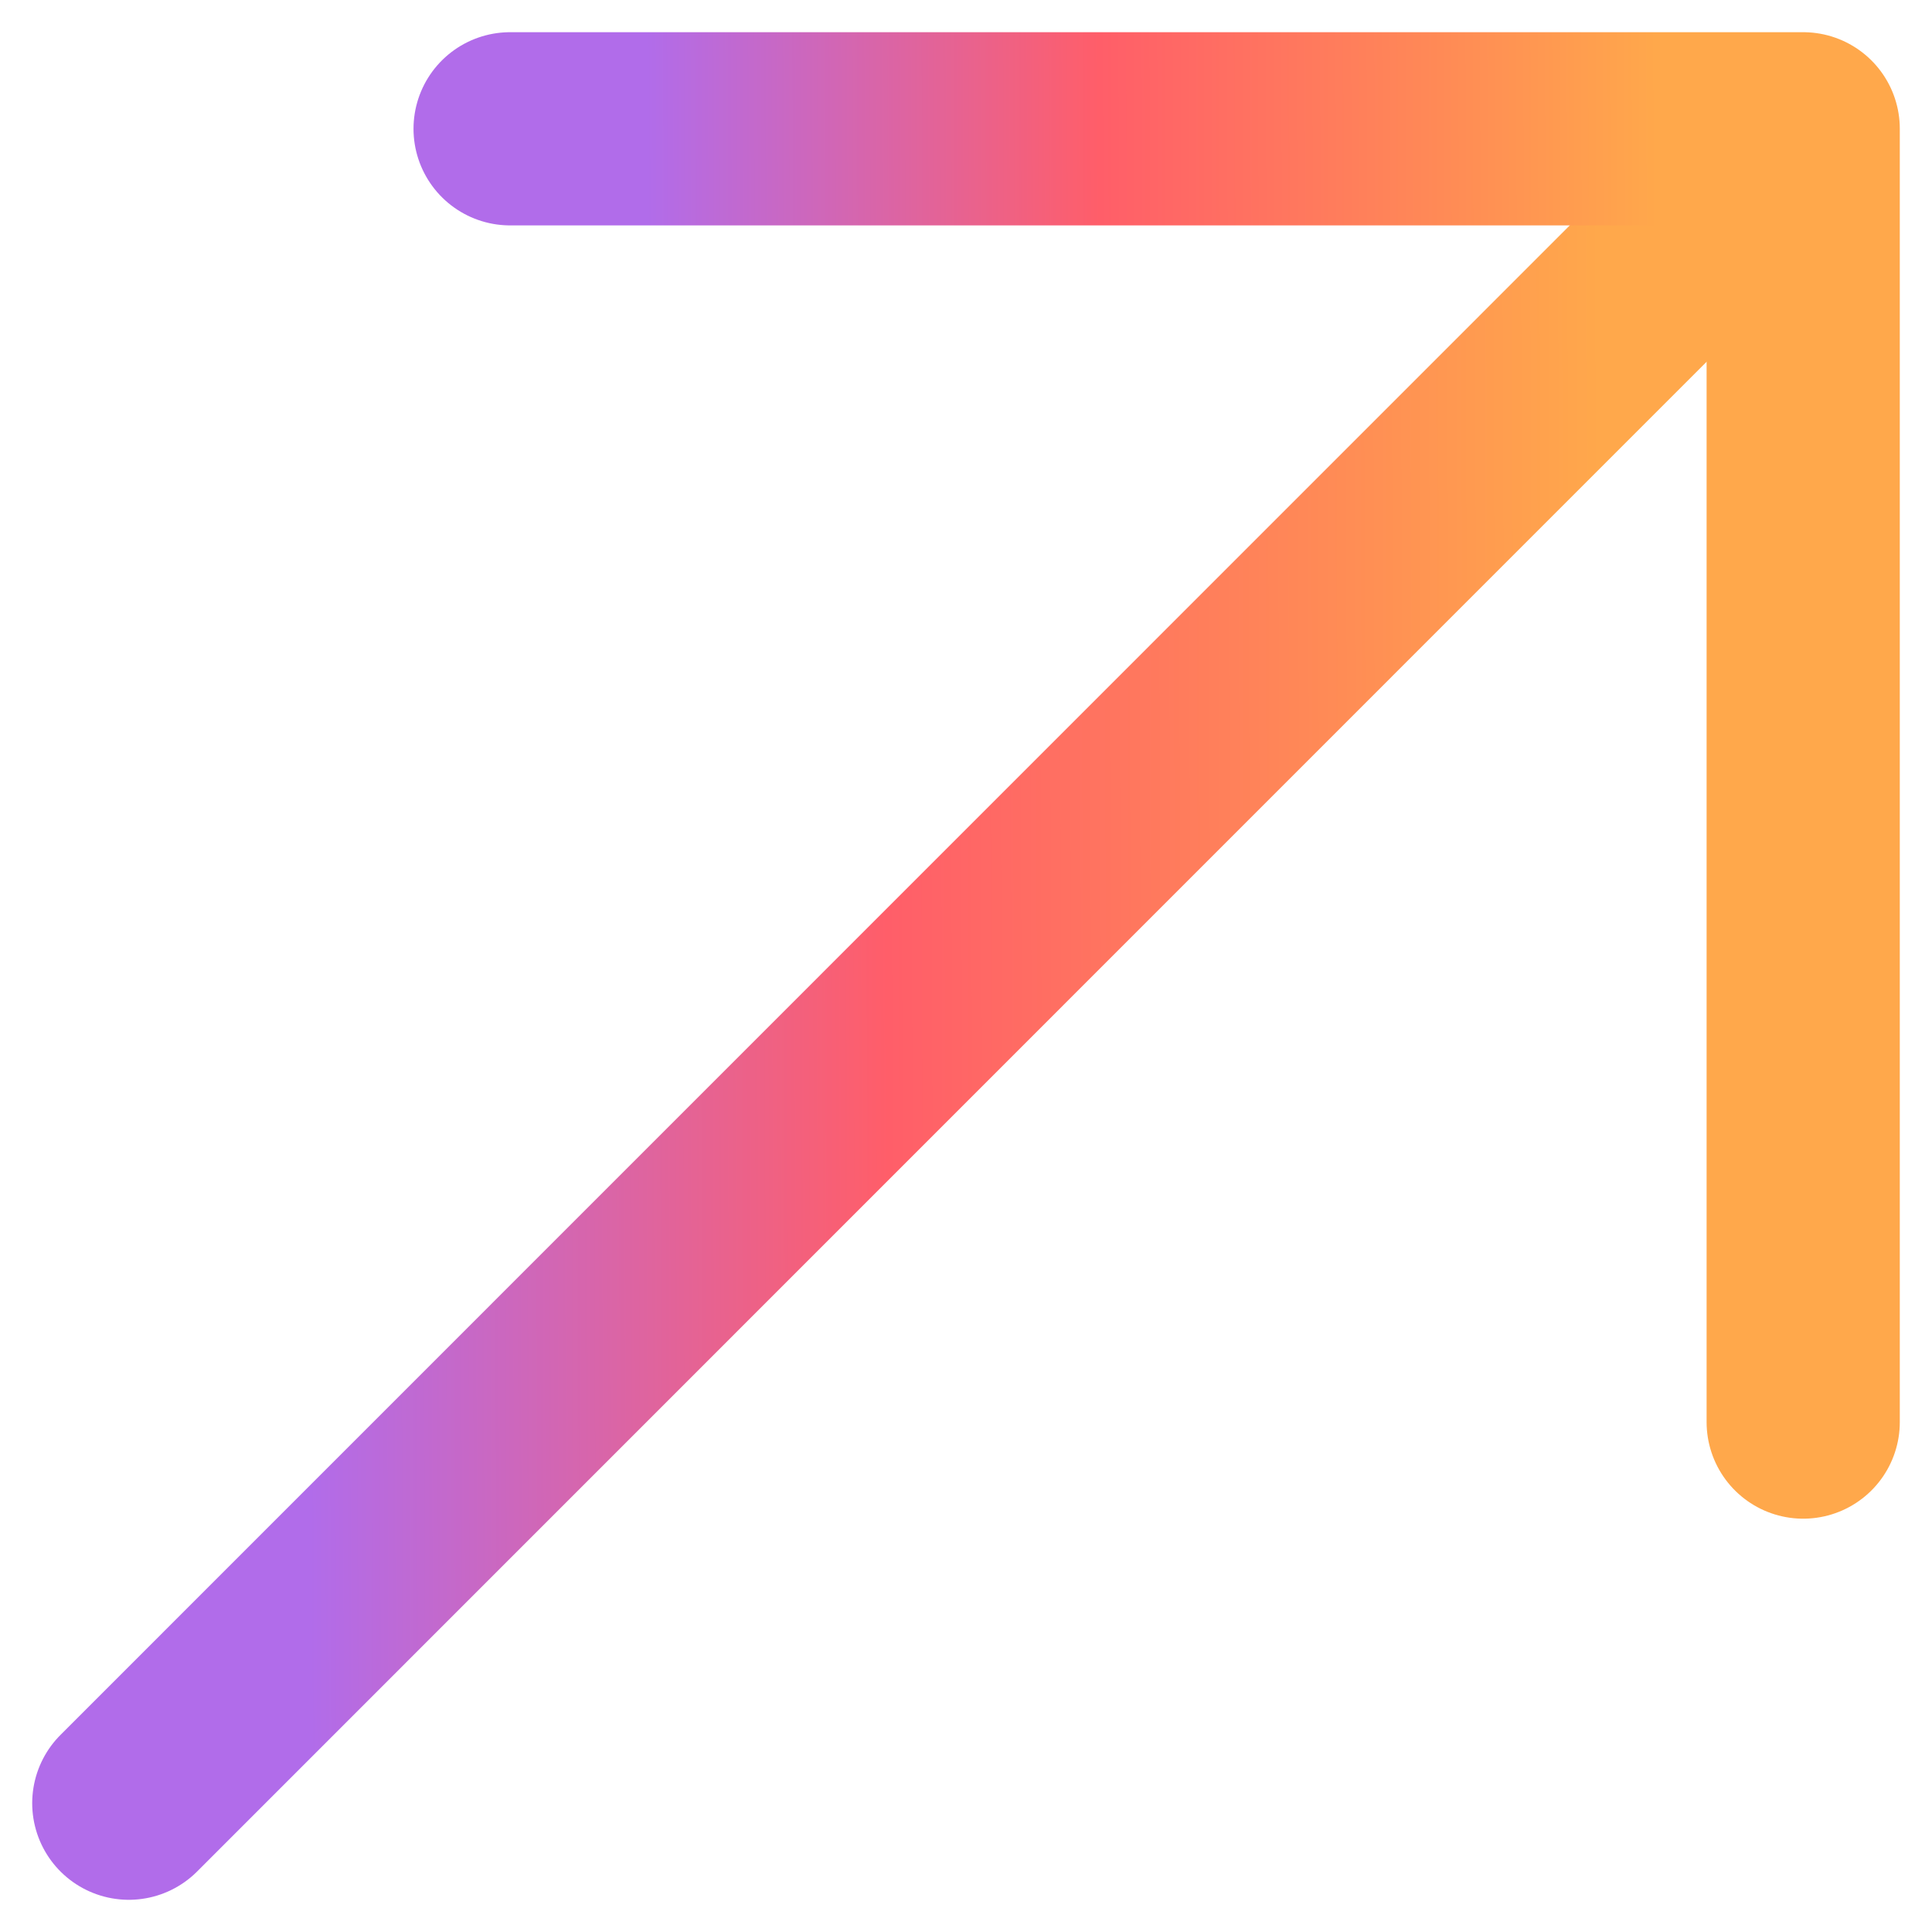
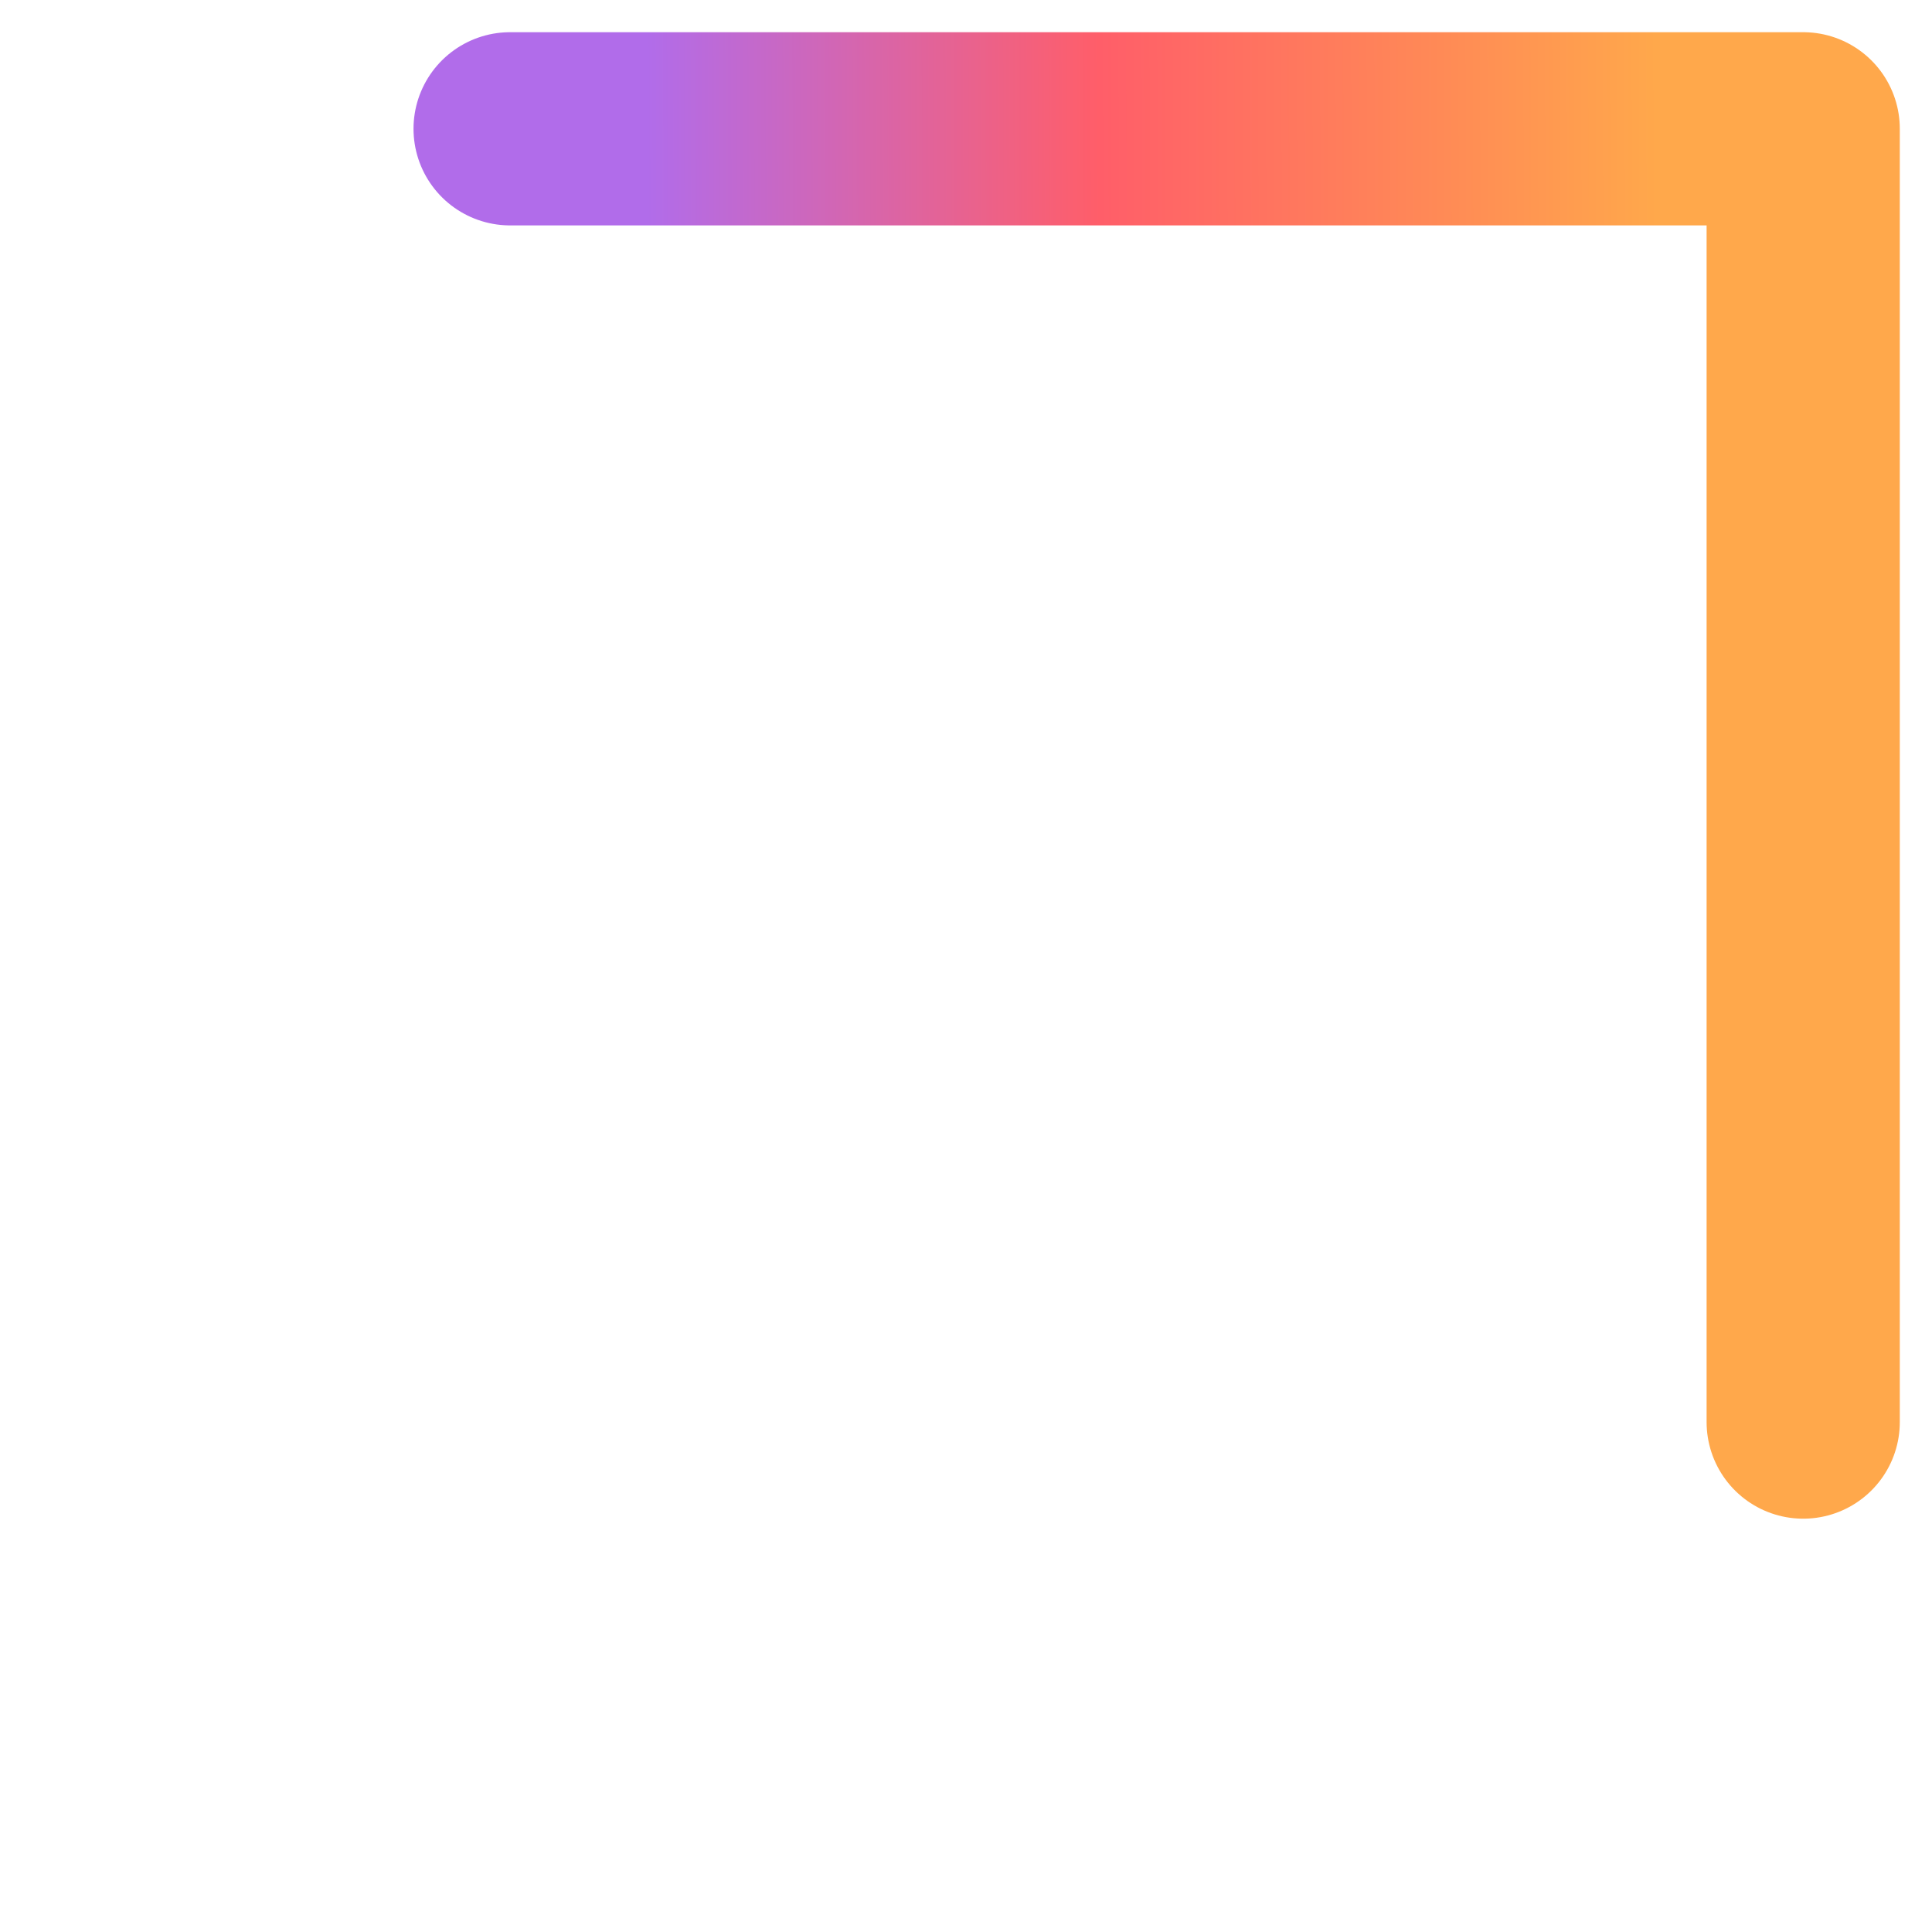
<svg xmlns="http://www.w3.org/2000/svg" width="30" height="30" viewBox="0 0 30 30" fill="none">
-   <path d="M2 28L27.742 2.254" stroke="url(#paint0_linear_421_1624)" stroke-width="3" stroke-linecap="round" stroke-linejoin="round" />
  <path d="M7.921 2H28V22.082" stroke="url(#paint1_linear_421_1624)" stroke-width="3" stroke-linecap="round" stroke-linejoin="round" />
  <defs>
    <linearGradient id="paint0_linear_421_1624" x1="-0.153" y1="21.564" x2="24.898" y2="21.472" gradientUnits="userSpaceOnUse">
      <stop offset="0.198" stop-color="#B16CEA" />
      <stop offset="0.557" stop-color="#FF5E69" />
      <stop offset="0.828" stop-color="#FF8A56" />
      <stop offset="1" stop-color="#FFA84B" />
    </linearGradient>
    <linearGradient id="paint1_linear_421_1624" x1="6.241" y1="17.061" x2="25.782" y2="16.99" gradientUnits="userSpaceOnUse">
      <stop offset="0.198" stop-color="#B16CEA" />
      <stop offset="0.557" stop-color="#FF5E69" />
      <stop offset="0.828" stop-color="#FF8A56" />
      <stop offset="1" stop-color="#FFA84B" />
    </linearGradient>
  </defs>
</svg>